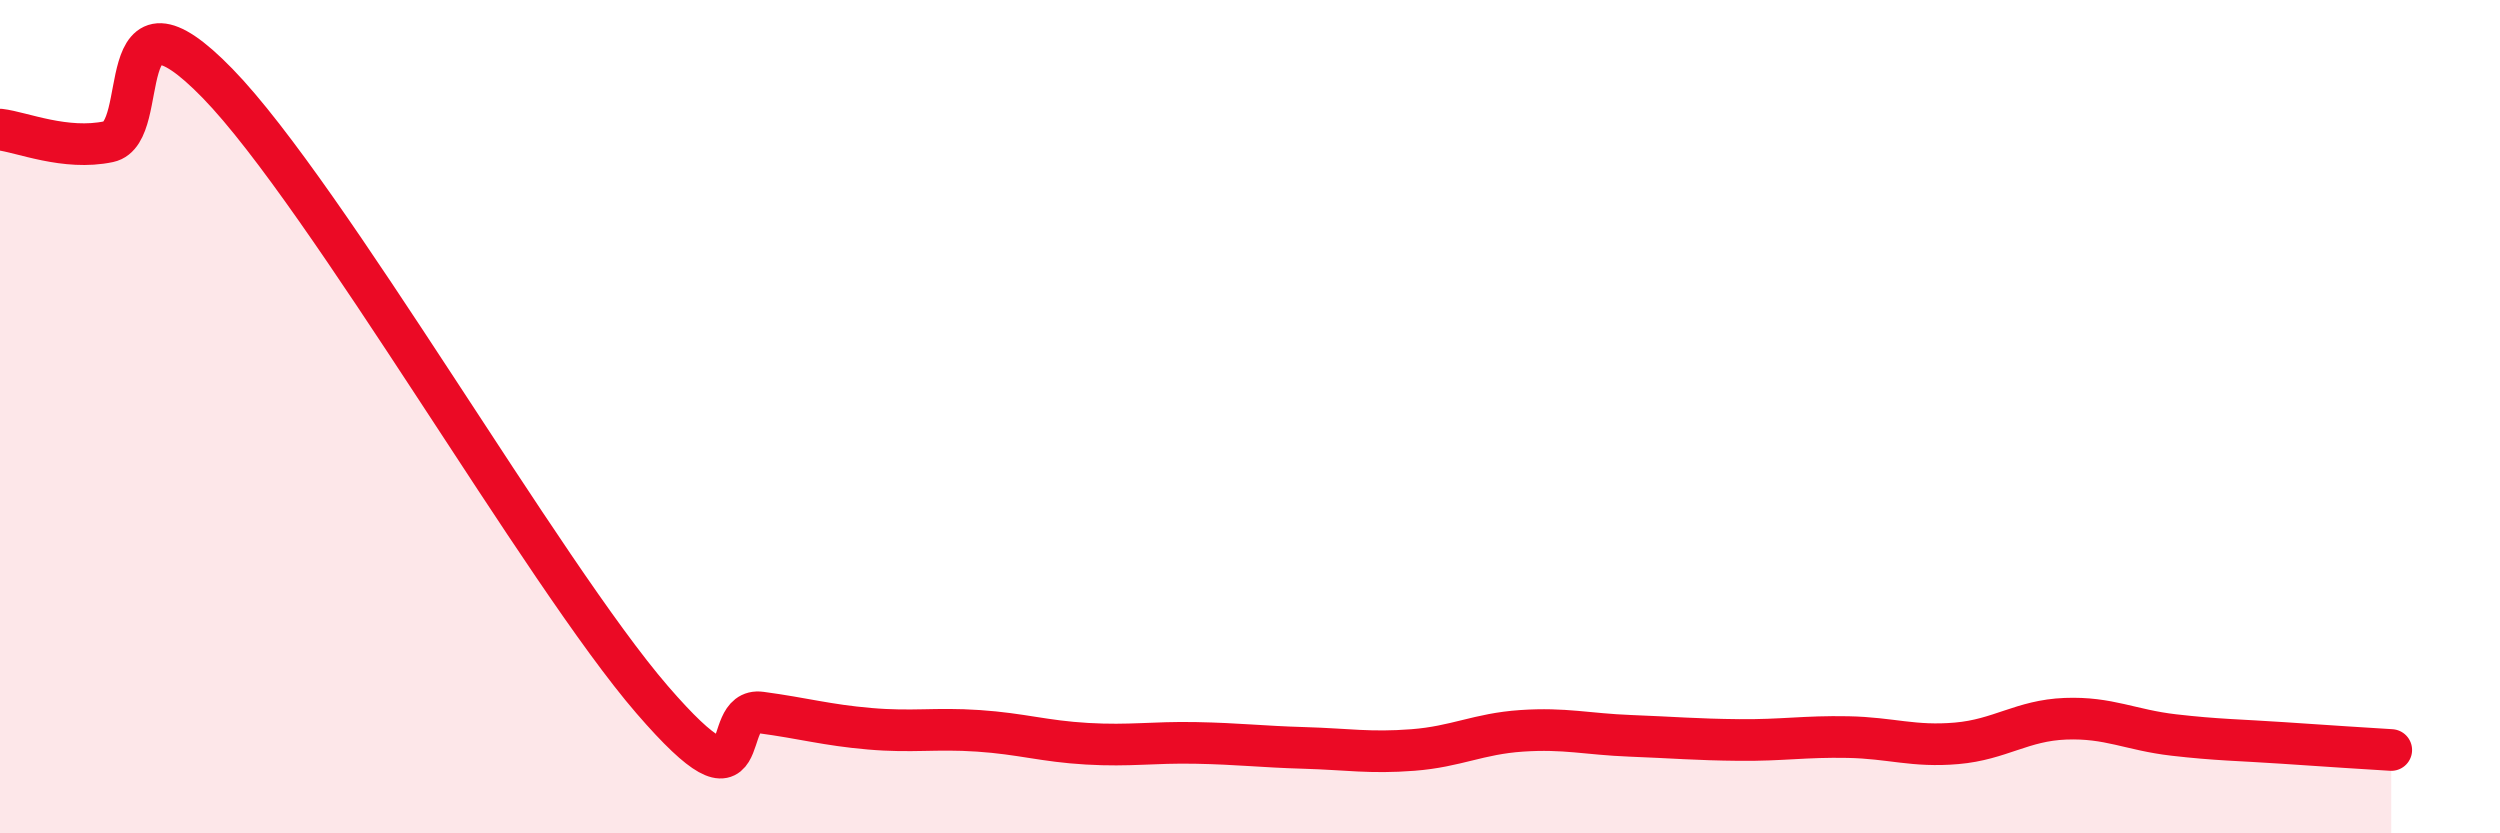
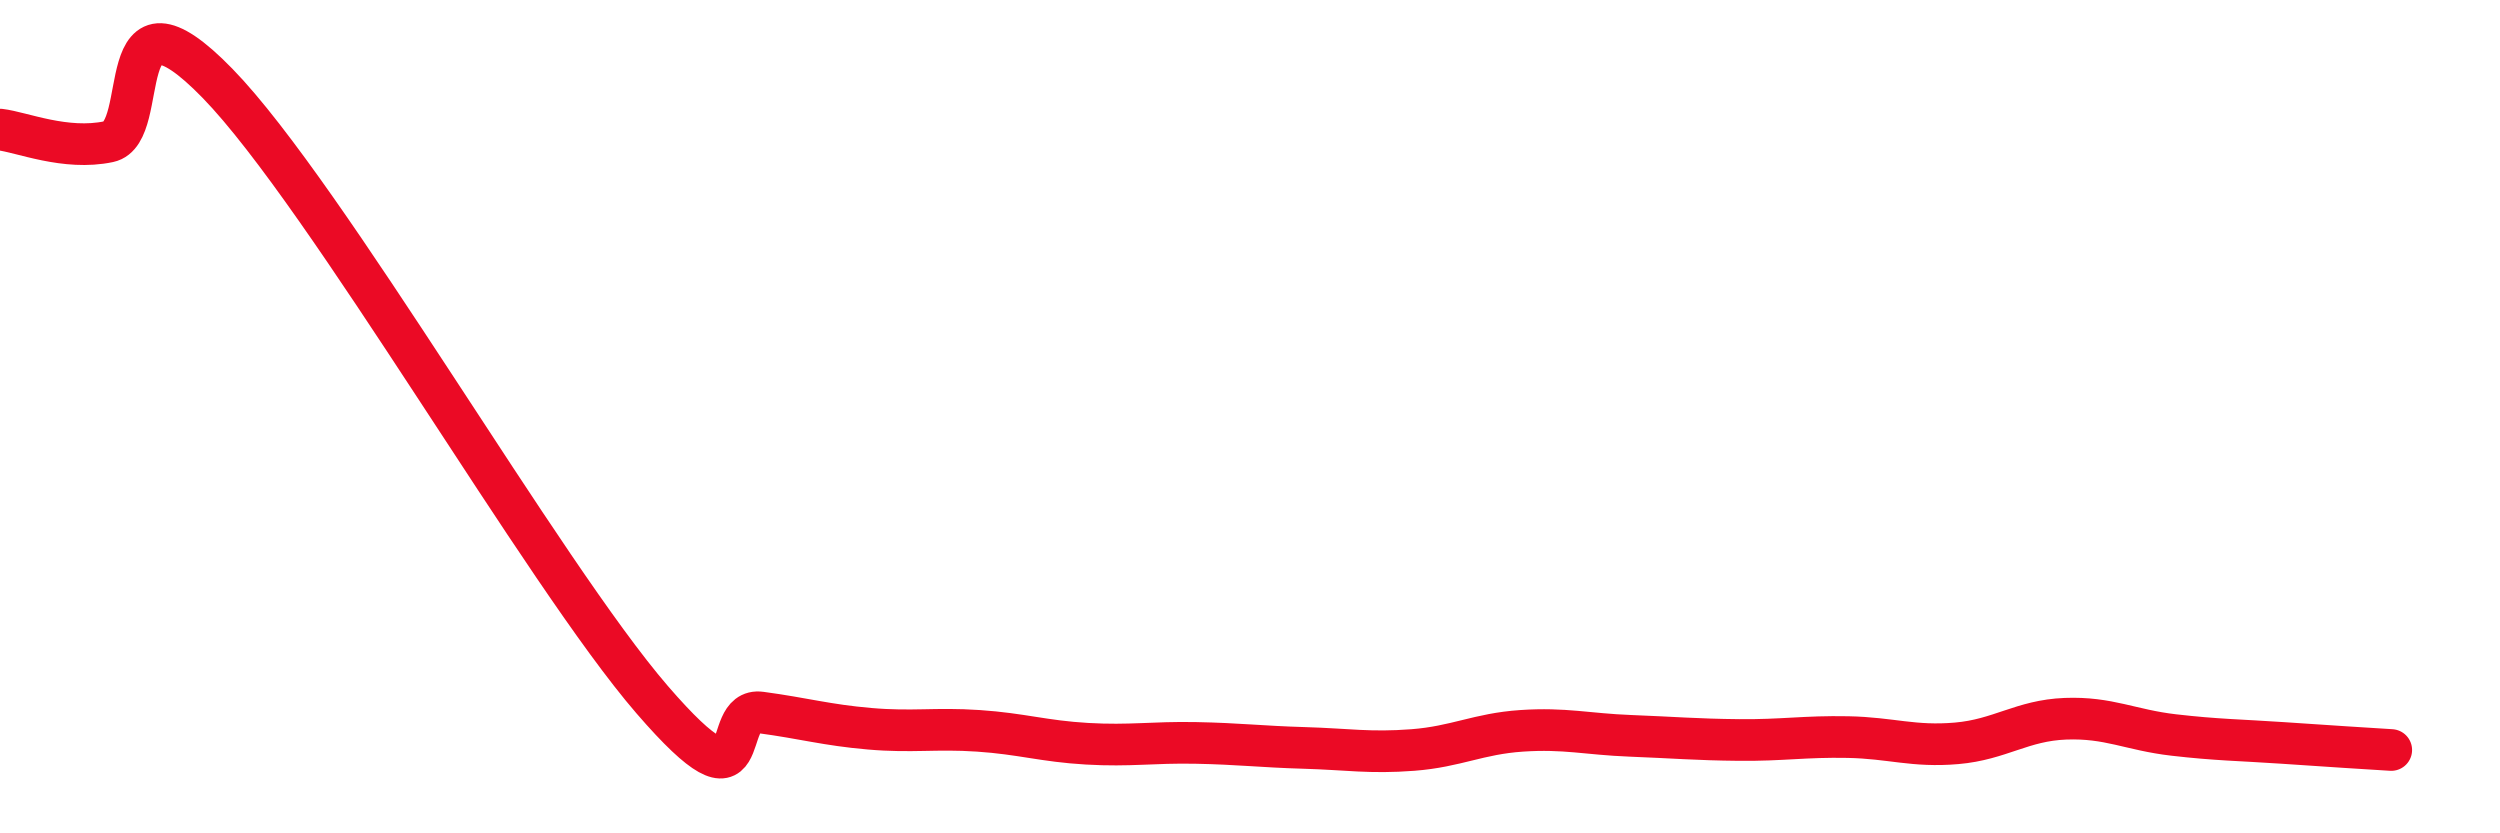
<svg xmlns="http://www.w3.org/2000/svg" width="60" height="20" viewBox="0 0 60 20">
-   <path d="M 0,3.11 C 0.52,3.17 1.57,3.62 2.61,3.4 C 3.65,3.18 2.61,-0.68 5.22,2 C 7.83,4.68 13.04,13.77 15.65,16.79 C 18.26,19.81 17.22,16.96 18.26,17.1 C 19.3,17.24 19.83,17.4 20.87,17.49 C 21.91,17.58 22.44,17.47 23.48,17.54 C 24.52,17.61 25.05,17.79 26.09,17.85 C 27.13,17.91 27.66,17.81 28.7,17.83 C 29.74,17.85 30.26,17.92 31.3,17.95 C 32.34,17.98 32.87,18.08 33.91,18 C 34.95,17.92 35.48,17.61 36.52,17.54 C 37.56,17.47 38.09,17.62 39.13,17.66 C 40.17,17.7 40.7,17.75 41.74,17.76 C 42.78,17.77 43.31,17.67 44.35,17.69 C 45.39,17.71 45.92,17.93 46.96,17.84 C 48,17.75 48.53,17.29 49.57,17.25 C 50.61,17.21 51.13,17.52 52.17,17.64 C 53.21,17.76 53.74,17.76 54.78,17.83 C 55.82,17.9 56.87,17.97 57.39,18L57.39 20L0 20Z" fill="#EB0A25" opacity="0.1" stroke-linecap="round" stroke-linejoin="round" />
  <path d="M 0,3.11 C 0.52,3.17 1.57,3.62 2.61,3.4 C 3.65,3.18 2.61,-0.68 5.22,2 C 7.83,4.68 13.04,13.77 15.65,16.79 C 18.26,19.81 17.22,16.96 18.26,17.1 C 19.3,17.24 19.83,17.4 20.87,17.49 C 21.91,17.58 22.44,17.47 23.48,17.54 C 24.52,17.61 25.05,17.79 26.09,17.85 C 27.13,17.91 27.66,17.81 28.7,17.83 C 29.74,17.85 30.26,17.92 31.3,17.95 C 32.34,17.98 32.87,18.08 33.91,18 C 34.95,17.92 35.48,17.61 36.52,17.54 C 37.56,17.47 38.09,17.62 39.13,17.66 C 40.17,17.7 40.7,17.75 41.74,17.76 C 42.78,17.77 43.31,17.67 44.35,17.69 C 45.39,17.71 45.92,17.93 46.96,17.84 C 48,17.75 48.53,17.29 49.57,17.25 C 50.61,17.21 51.13,17.52 52.17,17.64 C 53.21,17.76 53.74,17.76 54.78,17.83 C 55.82,17.9 56.87,17.97 57.39,18" stroke="#EB0A25" stroke-width="1" fill="none" stroke-linecap="round" stroke-linejoin="round" />
</svg>